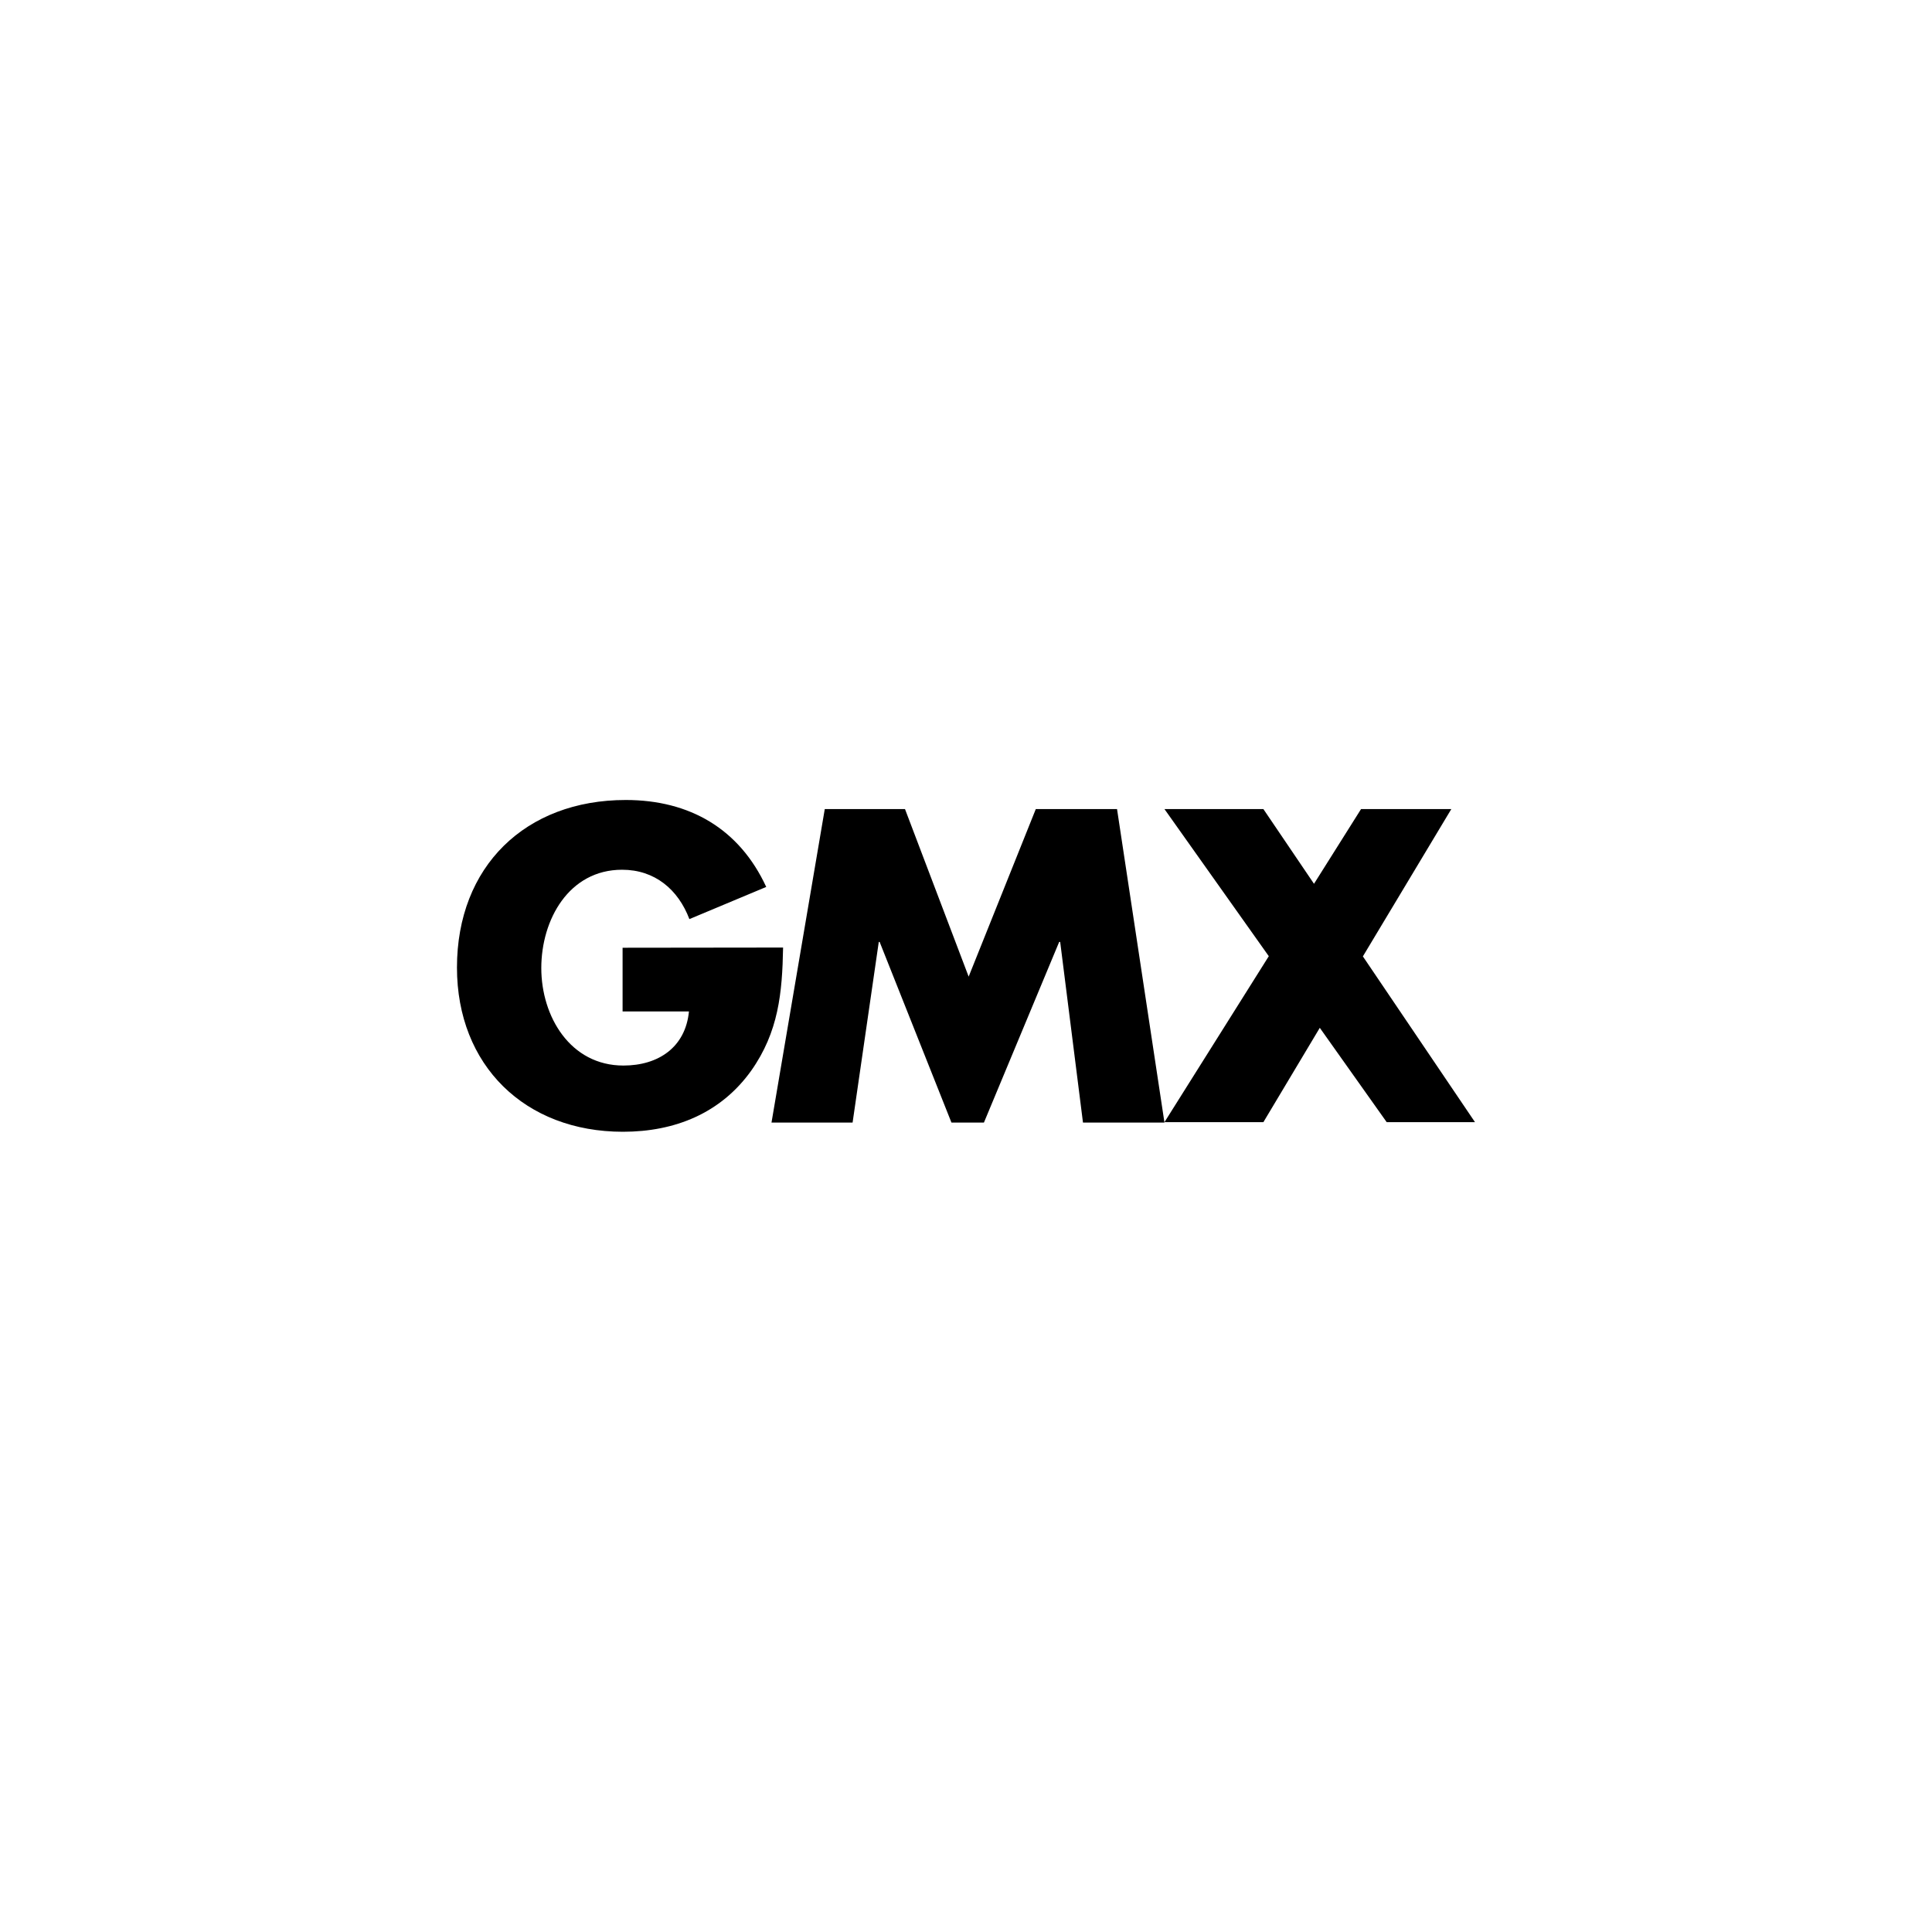
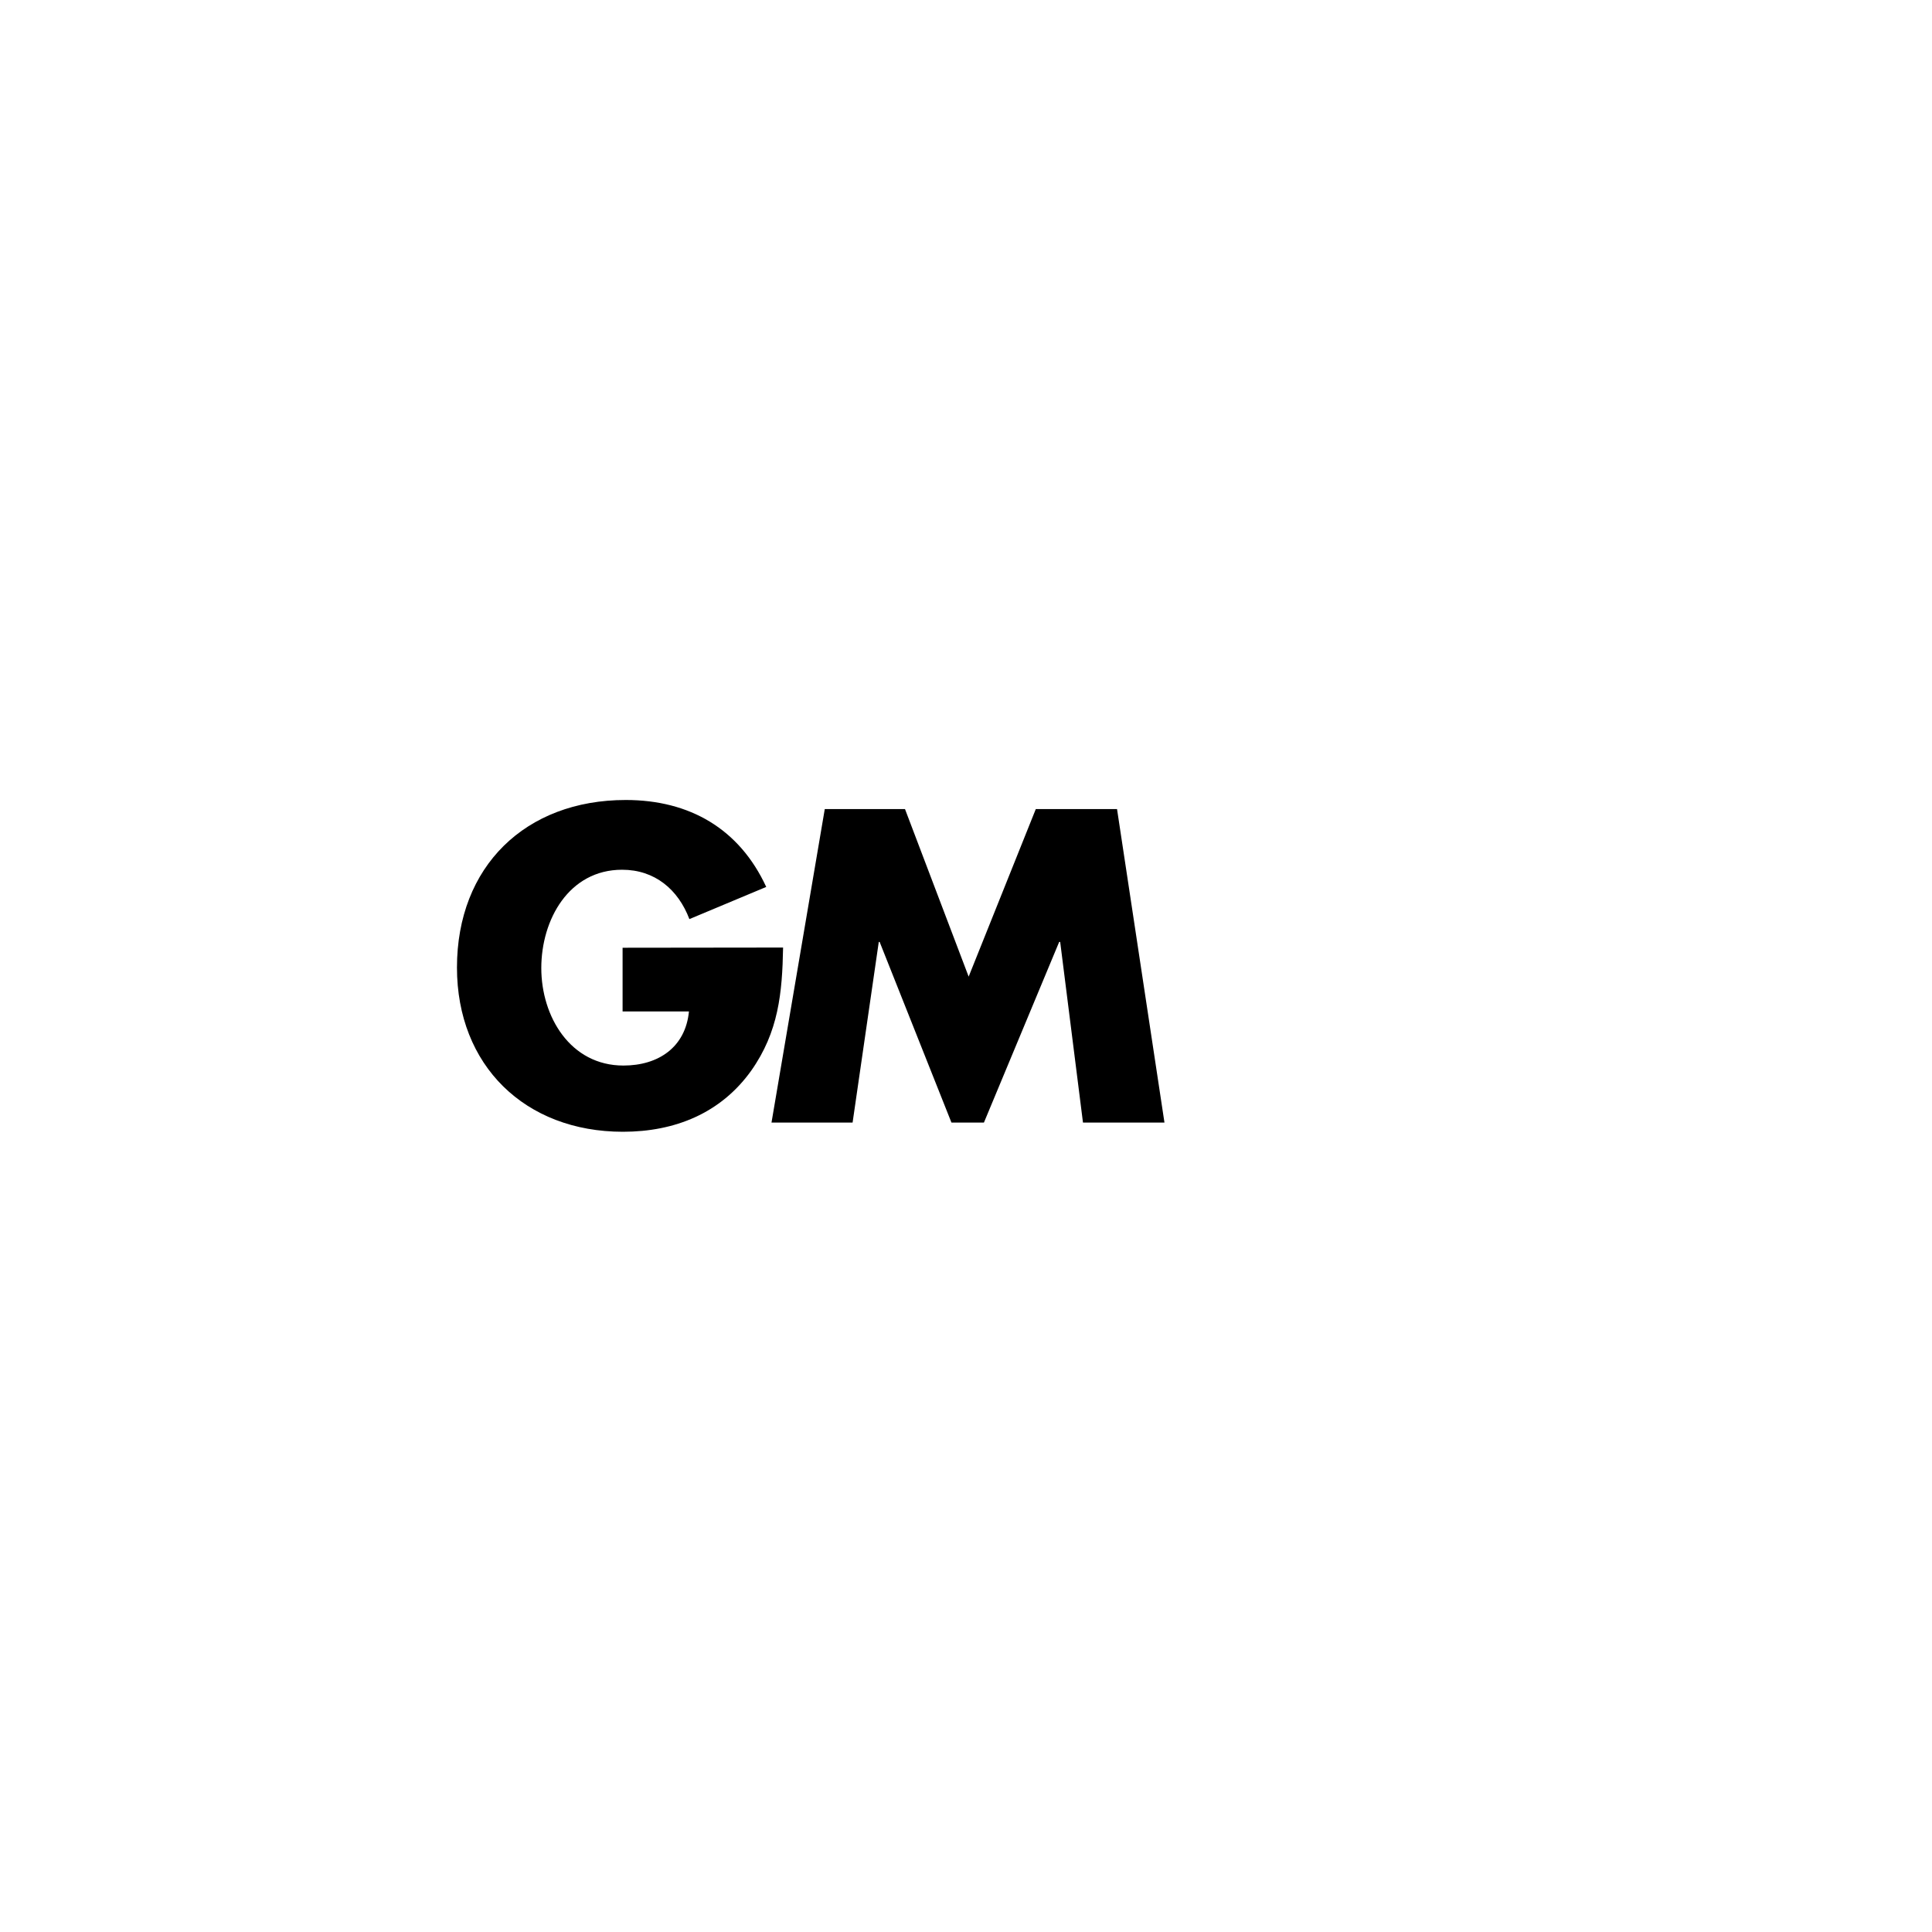
<svg xmlns="http://www.w3.org/2000/svg" width="400" height="400" viewBox="0 0 400 400">
  <g id="gmx-square">
-     <polygon points="282.17 198.01 300.48 167.51 281.79 167.51 272.05 182.98 261.57 167.51 241.09 167.51 262.69 197.97 241.09 232.33 261.57 232.33 273.25 212.8 287.1 232.33 305.38 232.33 282.17 198.01" />
    <polygon points="214.45 167.51 200.55 202.2 187.37 167.51 170.76 167.51 159.73 232.42 176.52 232.42 181.94 195.02 182.12 195.02 196.99 232.42 203.71 232.42 219.29 195.02 219.5 195.02 224.22 232.42 241.09 232.42 231.27 167.51 214.45 167.51" />
    <path d="M128.9,196.22v13.19h13.74c-.72,7.41-6.32,11.2-13.57,11.2-11,0-17-10.15-17-20.18s5.72-20.36,16.73-20.36c6.77,0,11.61,4.09,13.93,10.22l15.91-6.66c-5.55-12-15.82-18-29.08-18-20.77,0-34.95,13.75-34.95,34.69,0,20.28,14.09,34,34.36,34,10.77,0,20.27-3.85,26.56-12.65,5.65-8,6.43-16.08,6.6-25.49Z" />
  </g>
</svg>